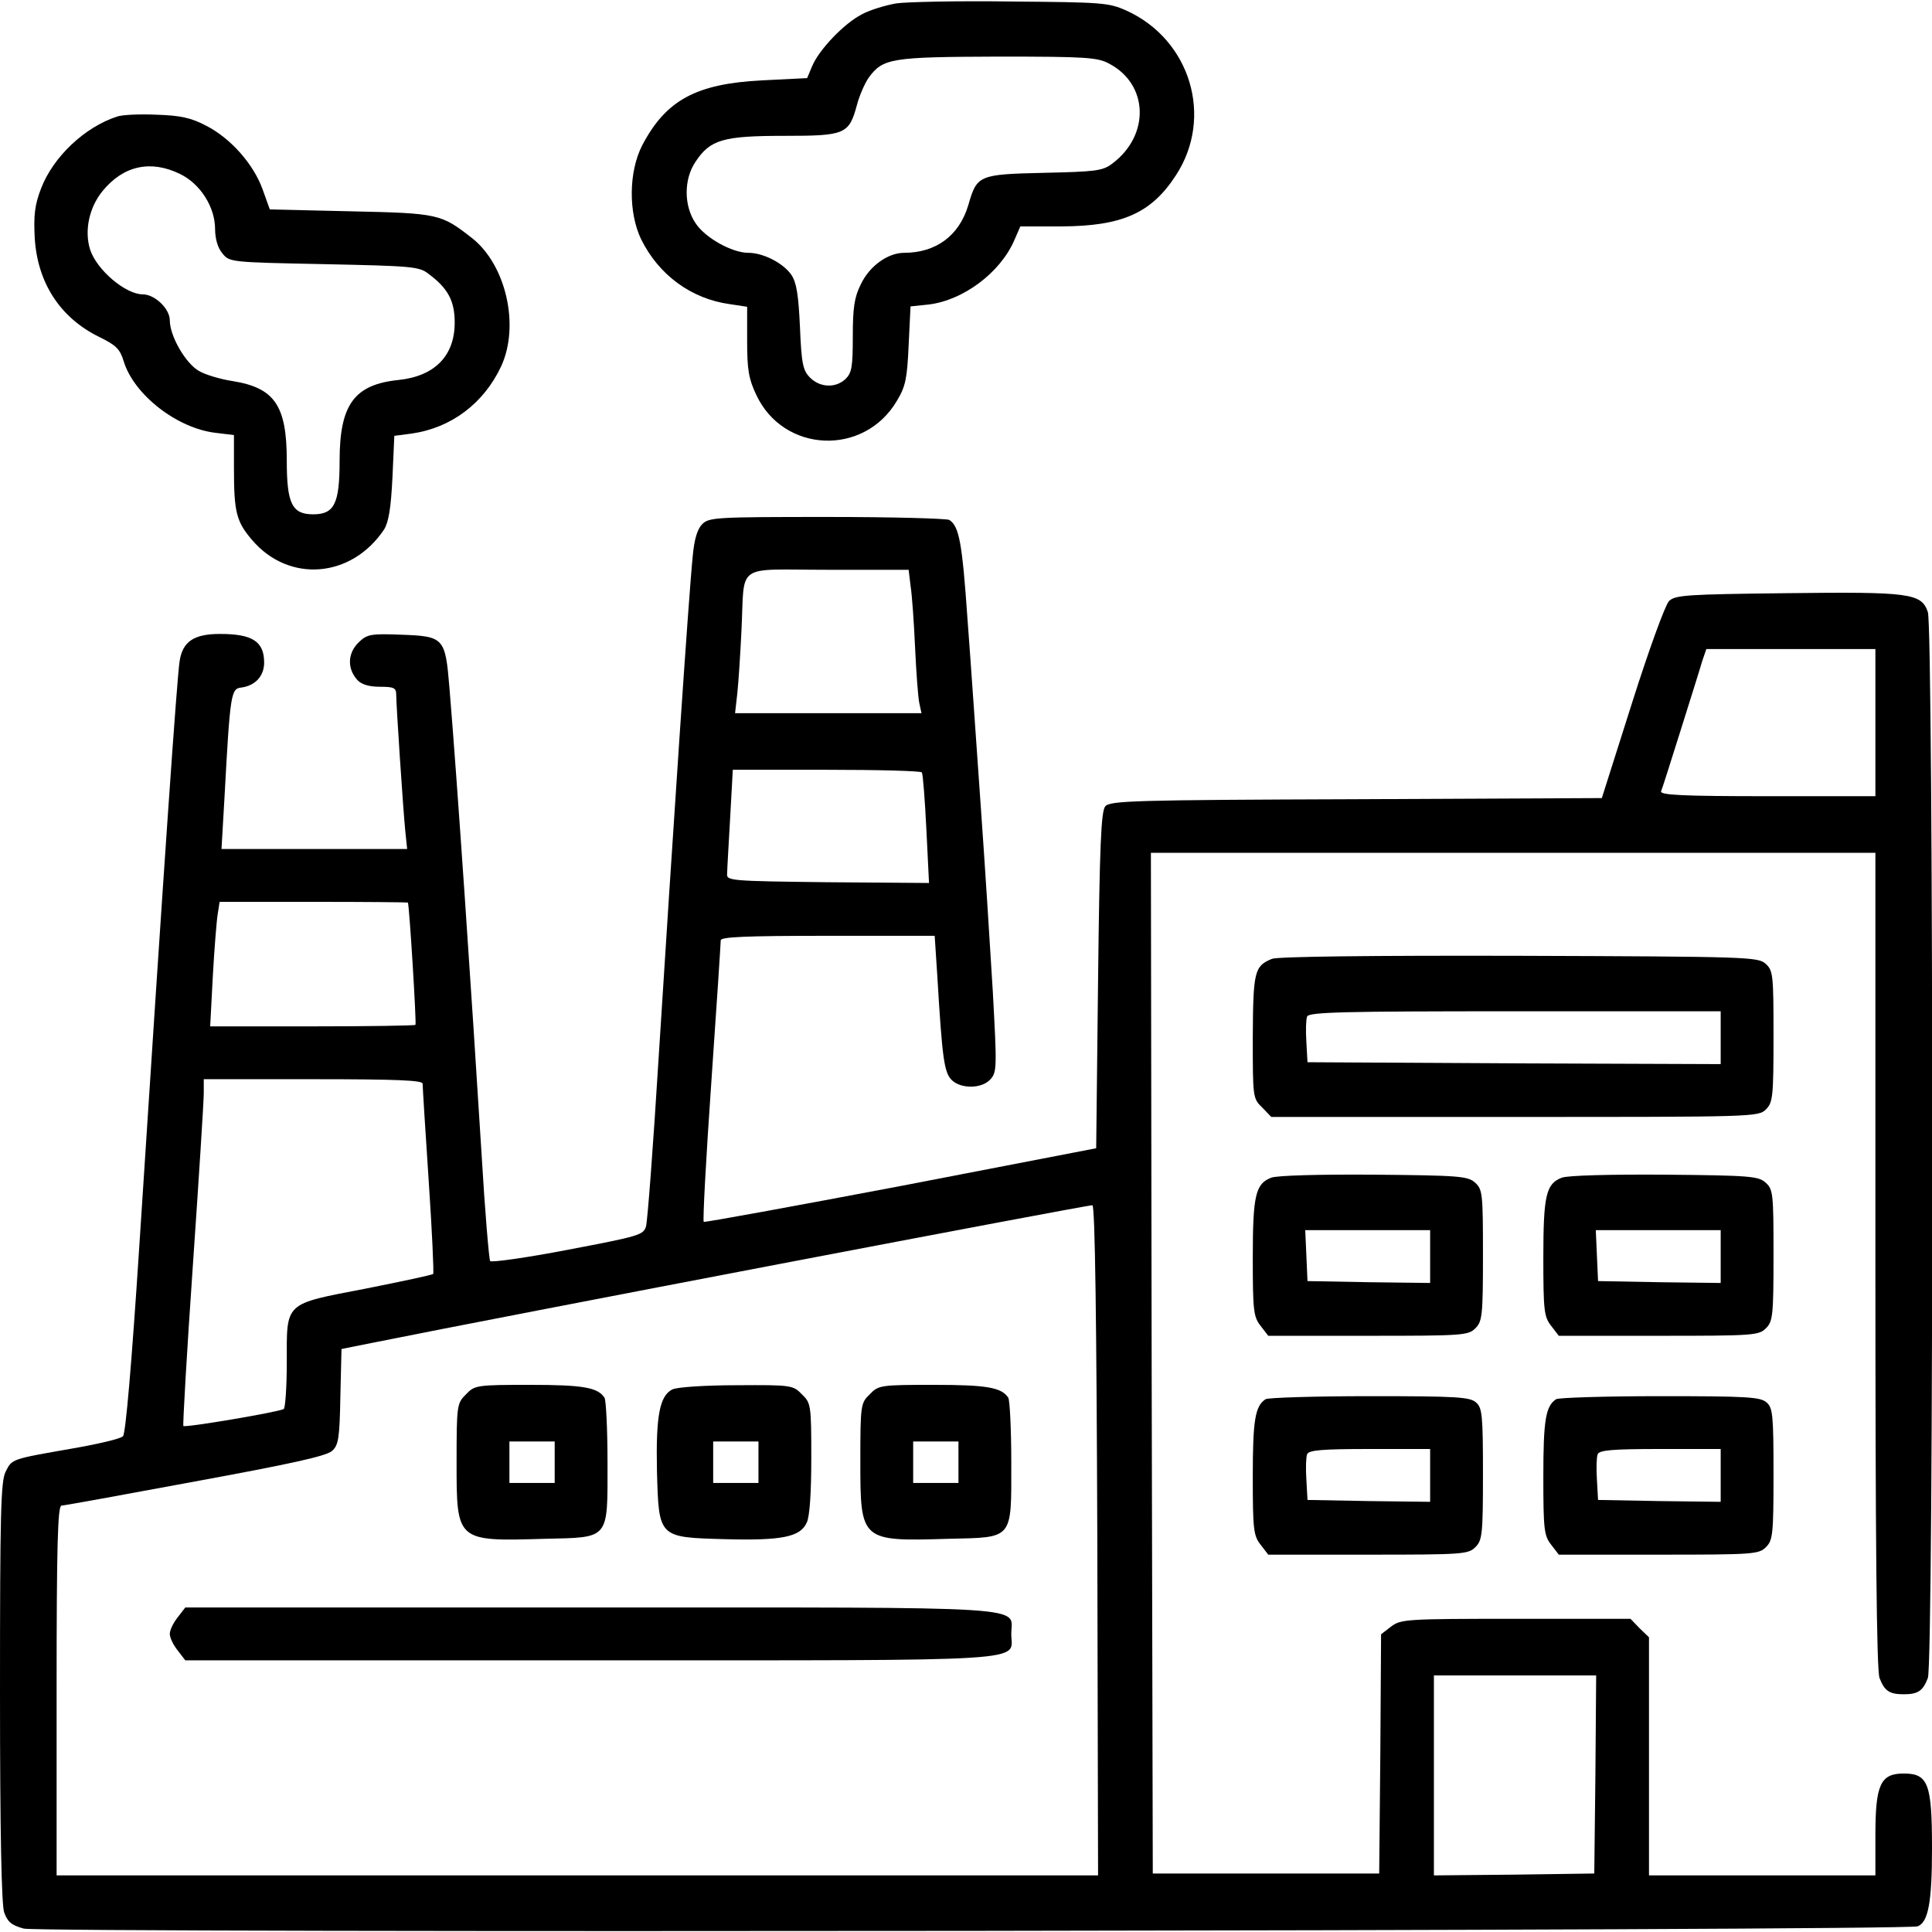
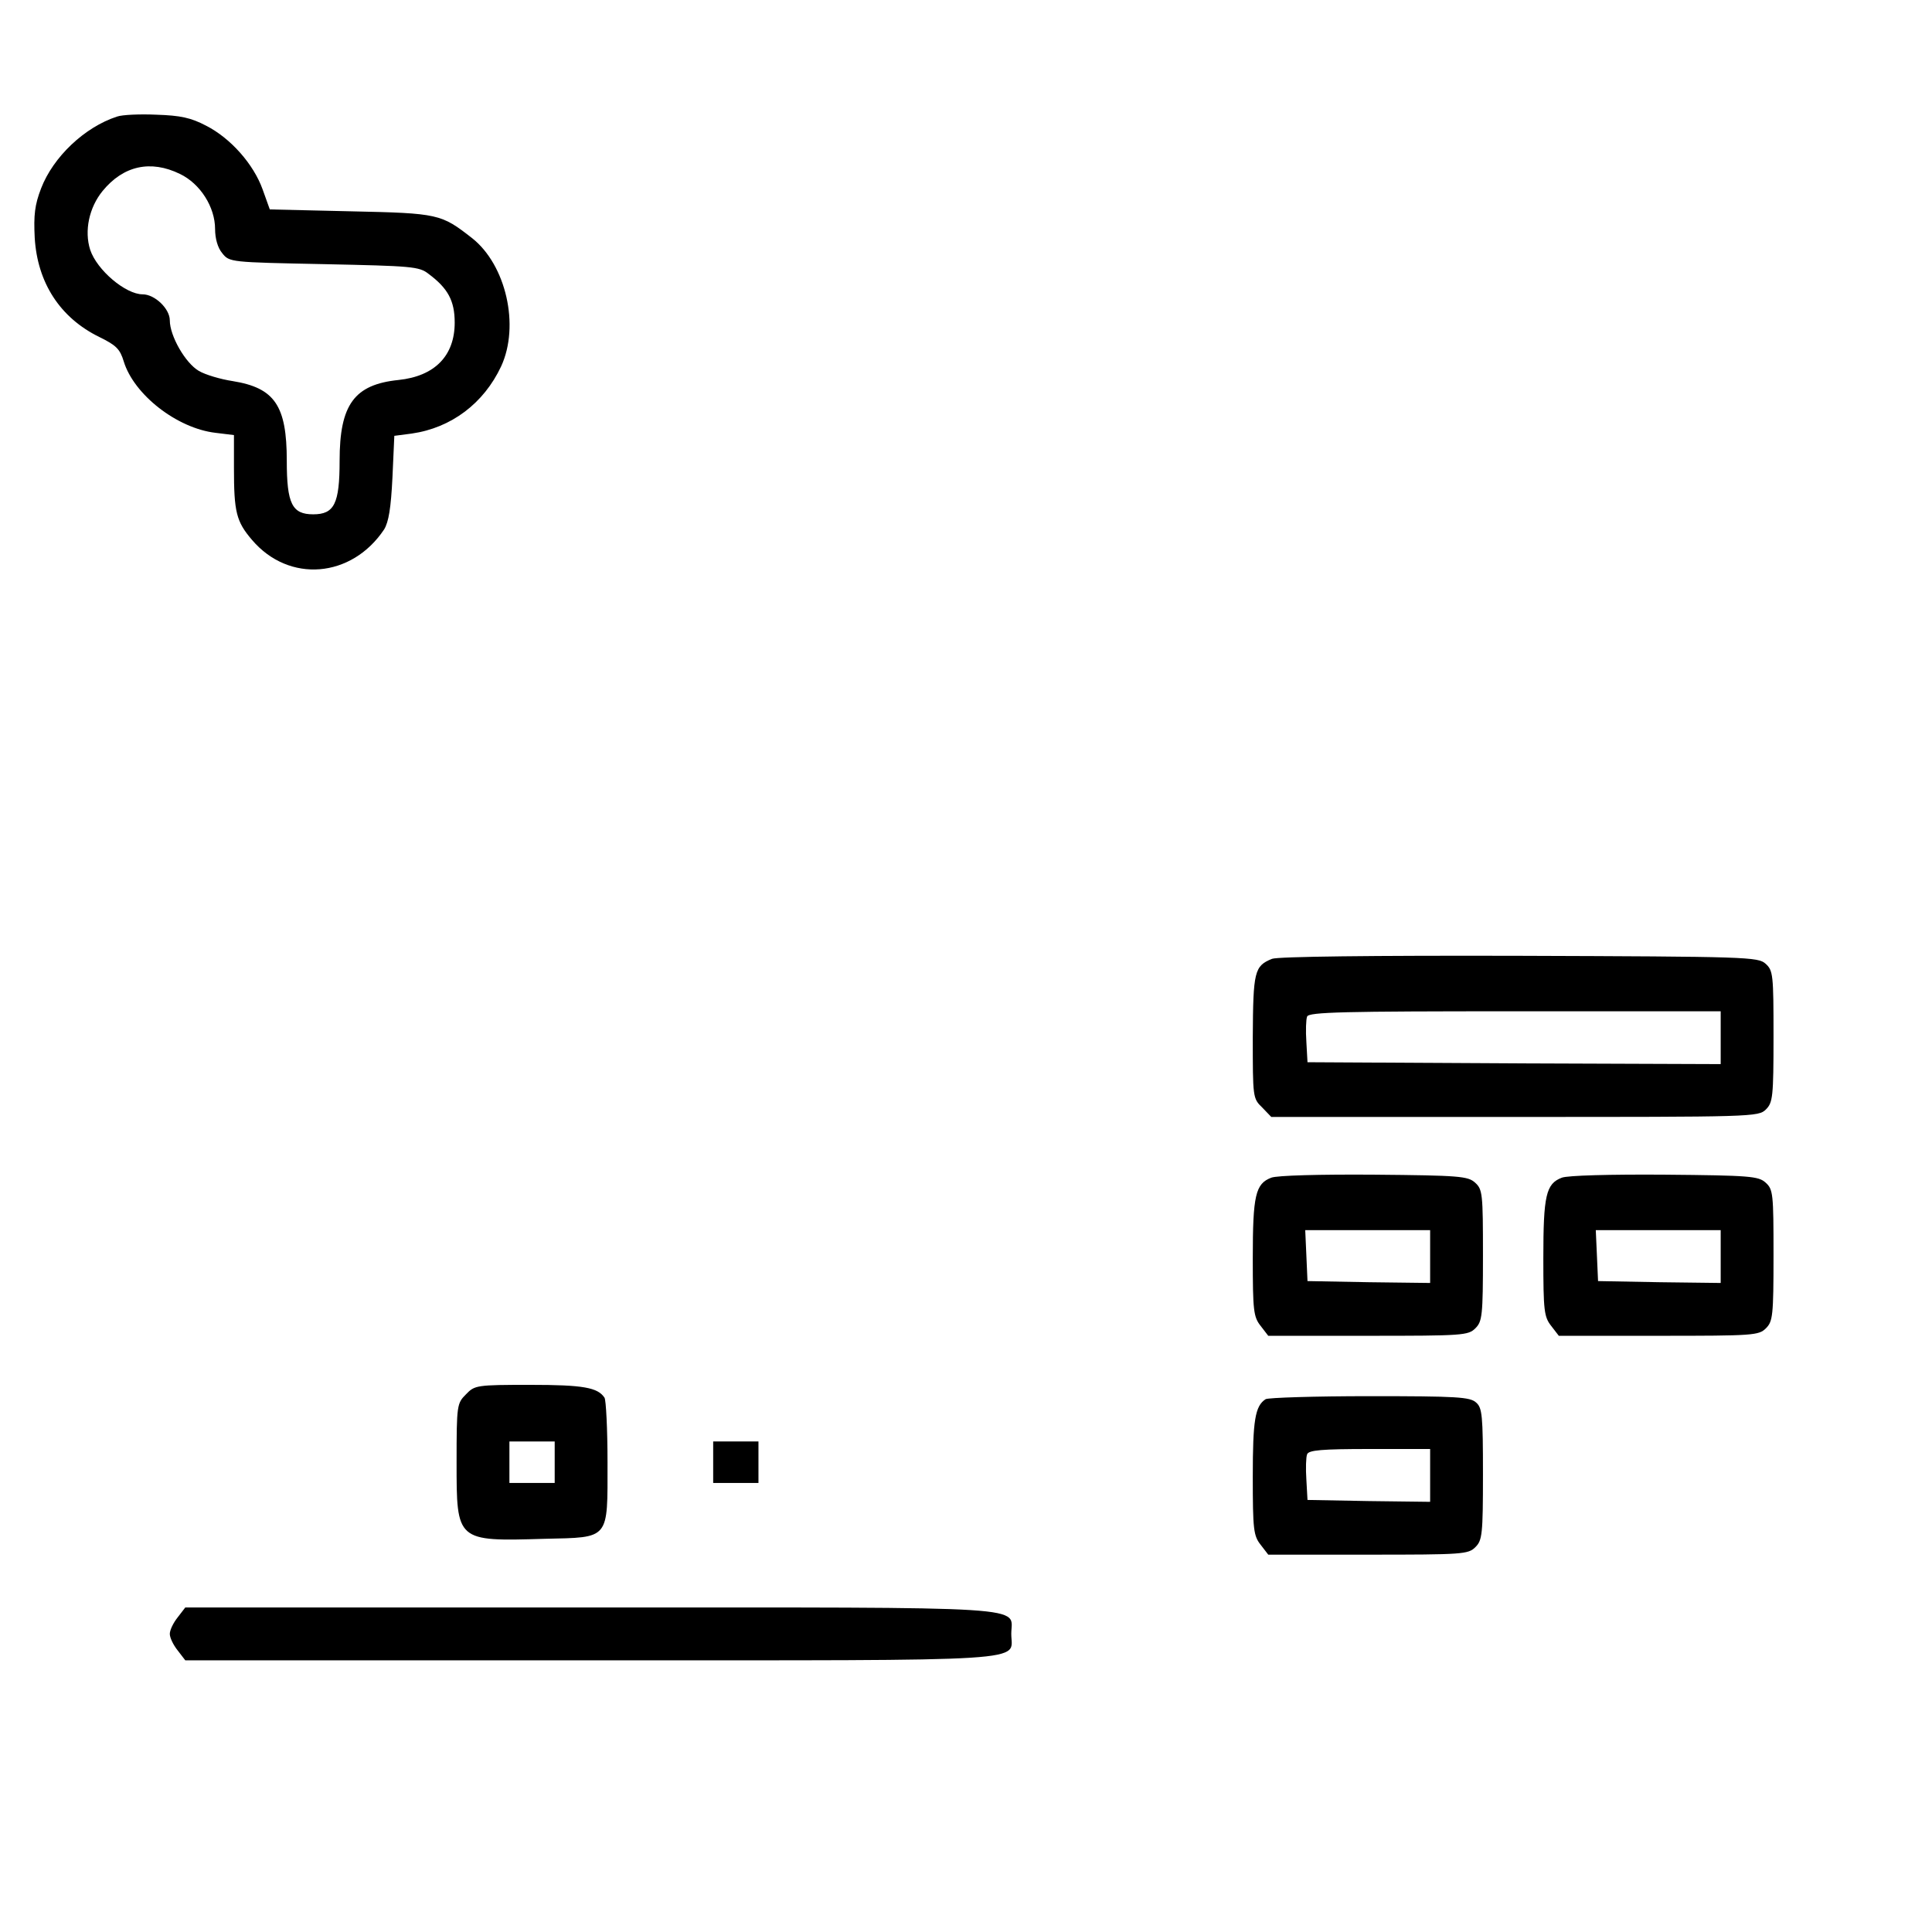
<svg xmlns="http://www.w3.org/2000/svg" version="1.0" width="512pt" height="512pt" viewBox="0 0 512 512" preserveAspectRatio="xMidYMid meet">
  <g transform="translate(0,512) scale(0.1,-0.1)" fill="#000000" stroke="none">
-     <path d="M2375 5111 c-28 -5 -69 -17 -91 -29 -47 -24 -114 -94 -132 -138 l-13 -31 -120 -6 c-174 -9 -254 -52 -317 -172 -36 -70 -37 -178 -3 -249 47 -95 133 -158 235 -172 l46 -7 0 -91 c0 -75 4 -100 24 -142 72 -155 286 -164 373 -16 23 38 27 59 31 147 l5 103 48 5 c91 11 188 83 226 168 l17 39 110 0 c160 1 237 35 302 135 101 154 39 360 -131 437 -47 21 -64 22 -305 24 -140 2 -278 -1 -305 -5z m565 -160 c104 -55 108 -190 7 -265 -25 -19 -45 -21 -180 -24 -174 -4 -178 -6 -201 -86 -24 -80 -85 -126 -170 -126 -43 0 -92 -35 -115 -84 -17 -34 -21 -62 -21 -138 0 -82 -3 -97 -20 -113 -26 -24 -67 -22 -93 4 -19 19 -23 36 -27 134 -4 86 -9 118 -23 139 -22 31 -74 58 -114 58 -43 0 -115 40 -140 79 -31 46 -31 116 0 162 39 59 73 69 235 69 162 0 172 4 193 82 6 23 20 56 31 72 38 52 60 55 343 56 235 0 264 -2 295 -19z" />
    <path d="M310 4811 c-86 -28 -169 -107 -201 -190 -17 -44 -20 -71 -17 -131 7 -119 67 -212 171 -263 45 -22 55 -32 65 -65 27 -88 141 -177 243 -189 l49 -6 0 -87 c0 -117 6 -142 48 -191 98 -115 264 -101 350 28 12 20 18 56 22 137 l5 111 46 6 c105 15 191 80 237 178 50 108 13 269 -77 340 -82 64 -88 66 -321 71 l-215 5 -19 53 c-24 67 -85 136 -150 169 -40 21 -68 27 -131 29 -44 2 -91 0 -105 -5z m167 -152 c54 -26 93 -88 93 -146 0 -25 7 -50 19 -64 19 -24 21 -24 269 -29 233 -5 253 -6 278 -26 51 -38 69 -71 69 -129 0 -88 -53 -142 -149 -152 -117 -12 -156 -65 -156 -214 0 -114 -14 -142 -70 -142 -56 0 -70 28 -70 142 0 146 -32 193 -143 211 -33 5 -73 17 -90 27 -36 21 -77 93 -77 134 0 31 -40 69 -72 69 -45 0 -121 64 -139 118 -16 50 -3 112 33 156 55 67 127 83 205 45z" />
-     <path d="M1861 3731 c-13 -13 -21 -40 -25 -83 -11 -106 -53 -738 -91 -1338 -14 -228 -29 -426 -33 -440 -7 -23 -18 -26 -207 -62 -109 -21 -202 -34 -206 -30 -3 4 -14 133 -23 287 -26 418 -64 981 -85 1233 -11 132 -14 136 -129 140 -77 3 -89 1 -109 -18 -32 -29 -34 -71 -6 -102 11 -12 31 -18 60 -18 37 0 43 -3 43 -21 0 -27 18 -300 24 -361 l5 -48 -246 0 -246 0 8 138 c15 276 17 287 45 290 37 5 60 31 60 66 0 56 -31 76 -117 76 -69 0 -99 -20 -107 -72 -7 -45 -40 -517 -107 -1553 -20 -308 -36 -494 -43 -501 -6 -7 -67 -21 -136 -33 -160 -28 -158 -27 -175 -61 -13 -25 -15 -112 -15 -583 0 -375 4 -564 11 -585 9 -25 19 -34 52 -43 46 -12 4987 -6 5019 6 28 11 38 63 38 207 0 171 -10 198 -75 198 -62 0 -75 -30 -75 -164 l0 -106 -300 0 -300 0 0 315 0 316 -25 24 -24 25 -304 0 c-292 0 -305 -1 -331 -21 l-26 -20 -2 -317 -3 -317 -300 0 -300 0 -3 1353 -2 1352 960 0 960 0 0 -1079 c0 -738 3 -1089 11 -1108 13 -34 26 -43 64 -43 38 0 51 9 64 43 16 40 15 2782 0 2825 -17 50 -47 54 -376 50 -264 -3 -294 -5 -310 -21 -10 -10 -54 -131 -98 -270 l-80 -252 -651 -3 c-591 -2 -653 -4 -665 -19 -11 -13 -15 -105 -19 -461 l-5 -445 -518 -100 c-285 -54 -520 -97 -522 -95 -3 2 6 168 20 369 14 200 25 370 25 377 0 9 63 12 284 12 l283 0 7 -107 c13 -218 18 -255 38 -275 24 -24 80 -24 103 2 17 19 17 32 6 233 -7 116 -21 338 -32 492 -11 154 -26 376 -35 494 -14 202 -22 246 -48 263 -6 4 -152 8 -323 8 -295 0 -314 -1 -332 -19z m552 -163 c4 -24 9 -97 12 -163 3 -66 8 -132 11 -147 l6 -28 -247 0 -247 0 6 53 c3 28 8 104 11 167 9 181 -20 160 229 160 l214 0 5 -42z m2557 -363 l0 -195 -286 0 c-225 0 -285 3 -282 13 3 6 26 80 52 162 26 83 52 165 57 183 l11 32 224 0 224 0 0 -195z m-2527 -132 c3 -5 8 -72 12 -151 l7 -142 -268 2 c-262 3 -269 4 -267 23 0 11 4 77 8 148 l7 127 248 0 c137 0 251 -3 253 -7z m-1362 -345 c4 -10 23 -320 20 -324 -2 -2 -126 -4 -274 -4 l-270 0 7 133 c4 72 10 147 13 165 l5 32 249 0 c137 0 250 -1 250 -2z m39 -480 c0 -7 7 -122 16 -256 9 -133 14 -245 12 -248 -3 -3 -84 -20 -179 -39 -218 -42 -209 -34 -209 -196 0 -65 -4 -120 -8 -123 -13 -8 -261 -50 -266 -45 -2 2 9 193 25 424 16 231 29 437 29 458 l0 37 290 0 c225 0 290 -3 290 -12z m1788 -1211 l2 -887 -1380 0 -1380 0 0 490 c0 385 3 490 13 490 6 0 166 29 354 64 250 46 348 67 363 81 17 15 20 33 22 144 l3 126 90 18 c337 68 1892 365 1900 363 7 -2 11 -309 13 -889z m1320 -619 l-3 -263 -212 -3 -213 -2 0 265 0 265 215 0 215 0 -2 -262z" />
    <path d="M1235 1425 c-24 -24 -25 -28 -25 -180 0 -210 -1 -210 233 -203 174 4 167 -4 167 202 0 89 -4 166 -8 172 -18 27 -56 34 -197 34 -142 0 -147 -1 -170 -25z m235 -180 l0 -55 -60 0 -60 0 0 55 0 55 60 0 60 0 0 -55z" />
-     <path d="M1782 1438 c-34 -17 -44 -70 -41 -216 5 -178 3 -176 181 -181 151 -4 199 6 216 44 8 16 12 82 12 171 0 141 -1 146 -25 169 -23 24 -28 25 -172 24 -85 0 -158 -5 -171 -11z m228 -193 l0 -55 -60 0 -60 0 0 55 0 55 60 0 60 0 0 -55z" />
-     <path d="M2305 1425 c-24 -23 -25 -28 -25 -178 0 -211 1 -212 233 -205 174 4 167 -4 167 202 0 89 -4 166 -8 172 -18 27 -56 34 -197 34 -142 0 -147 -1 -170 -25z m235 -180 l0 -55 -60 0 -60 0 0 55 0 55 60 0 60 0 0 -55z" />
+     <path d="M1782 1438 z m228 -193 l0 -55 -60 0 -60 0 0 55 0 55 60 0 60 0 0 -55z" />
    <path d="M471 834 c-12 -15 -21 -34 -21 -44 0 -10 9 -29 21 -44 l20 -26 1073 0 c1199 0 1116 -5 1116 70 0 75 83 70 -1116 70 l-1073 0 -20 -26z" />
    <path d="M3371 2579 c-47 -19 -50 -34 -51 -207 0 -160 0 -163 25 -187 l24 -25 646 0 c632 0 645 0 665 20 18 18 20 33 20 193 0 164 -1 175 -21 193 -20 18 -47 19 -653 21 -391 1 -640 -2 -655 -8z m1189 -209 l0 -70 -547 2 -548 3 -3 54 c-2 29 -1 60 2 67 4 12 98 14 551 14 l545 0 0 -70z" />
    <path d="M3369 1999 c-42 -16 -49 -47 -49 -213 0 -140 2 -156 21 -180 l20 -26 265 0 c251 0 265 1 284 20 18 18 20 33 20 193 0 164 -1 175 -21 193 -19 17 -41 19 -268 21 -143 1 -257 -2 -272 -8z m421 -209 l0 -70 -162 2 -163 3 -3 68 -3 67 166 0 165 0 0 -70z" />
    <path d="M4139 1999 c-42 -16 -49 -47 -49 -213 0 -140 2 -156 21 -180 l20 -26 265 0 c251 0 265 1 284 20 18 18 20 33 20 193 0 164 -1 175 -21 193 -19 17 -41 19 -268 21 -143 1 -257 -2 -272 -8z m421 -209 l0 -70 -162 2 -163 3 -3 68 -3 67 166 0 165 0 0 -70z" />
    <path d="M3354 1412 c-28 -18 -34 -56 -34 -205 0 -141 2 -157 21 -181 l20 -26 265 0 c251 0 265 1 284 20 18 18 20 33 20 193 0 156 -2 176 -18 190 -16 15 -51 17 -283 17 -145 0 -269 -4 -275 -8z m436 -202 l0 -70 -162 2 -163 3 -3 54 c-2 29 -1 60 2 67 4 11 39 14 166 14 l160 0 0 -70z" />
-     <path d="M4124 1412 c-28 -18 -34 -56 -34 -205 0 -141 2 -157 21 -181 l20 -26 265 0 c251 0 265 1 284 20 18 18 20 33 20 193 0 156 -2 176 -18 190 -16 15 -51 17 -283 17 -145 0 -269 -4 -275 -8z m436 -202 l0 -70 -162 2 -163 3 -3 54 c-2 29 -1 60 2 67 4 11 39 14 166 14 l160 0 0 -70z" />
  </g>
</svg>